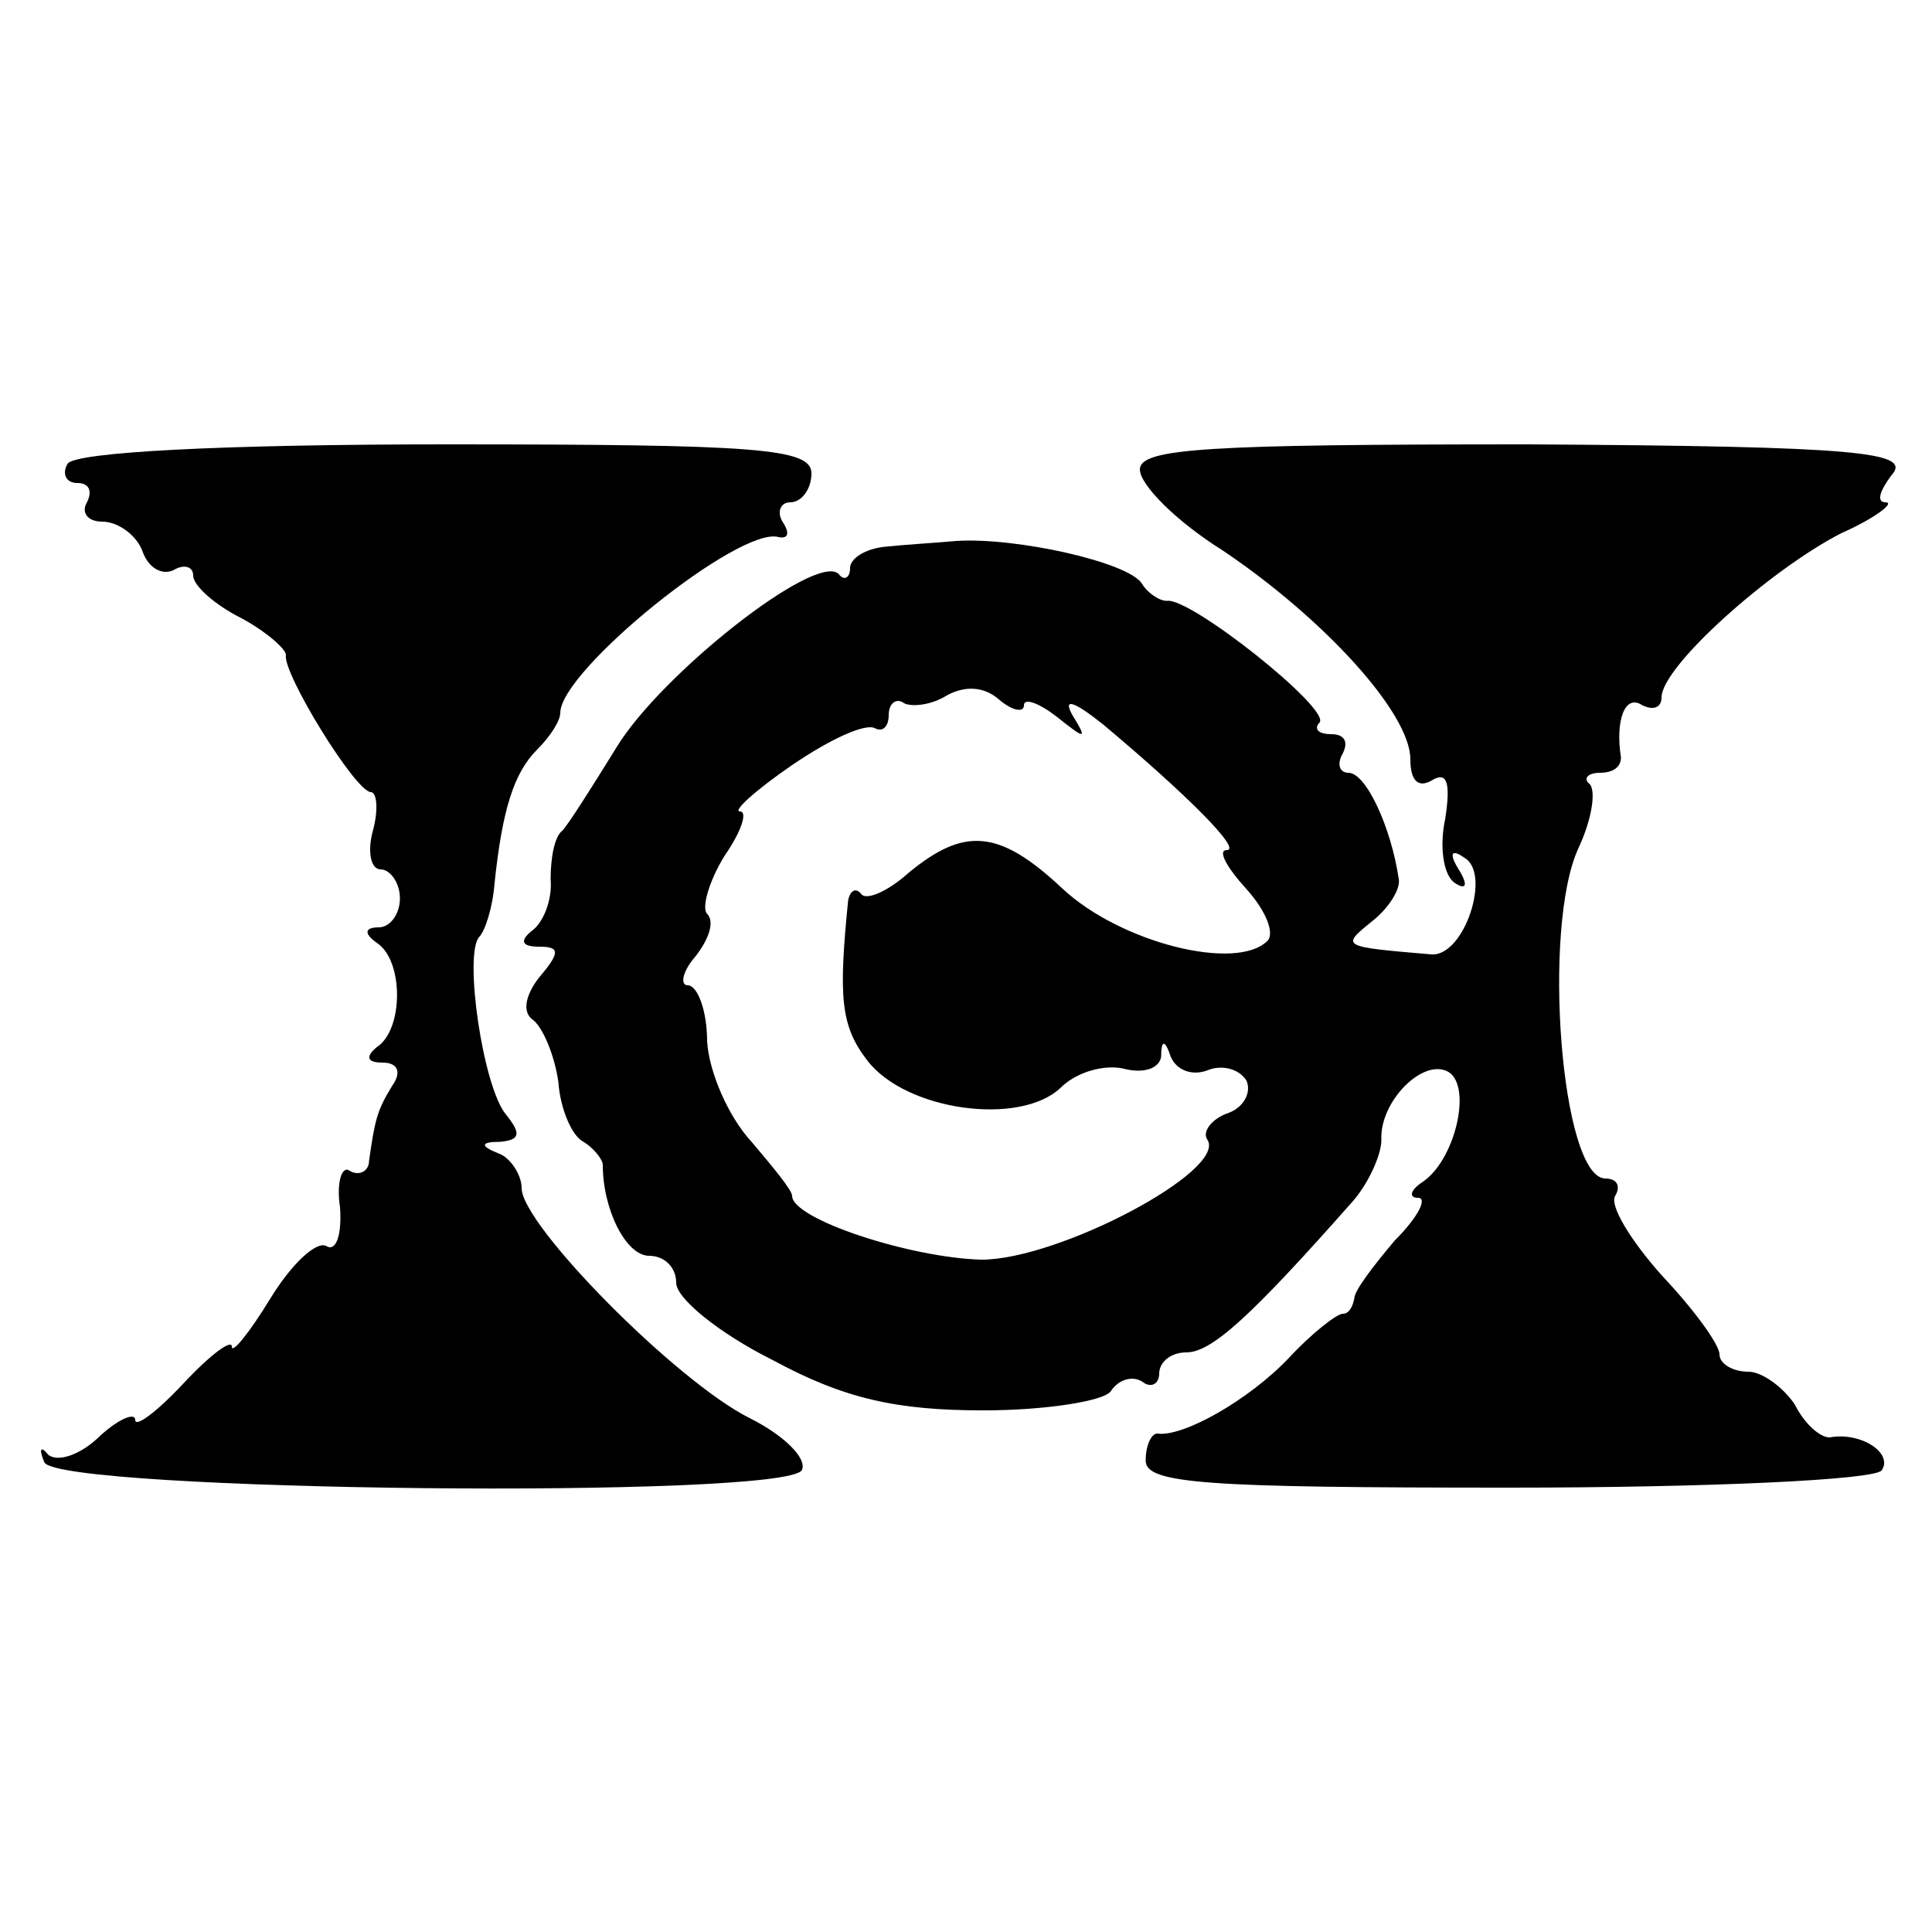
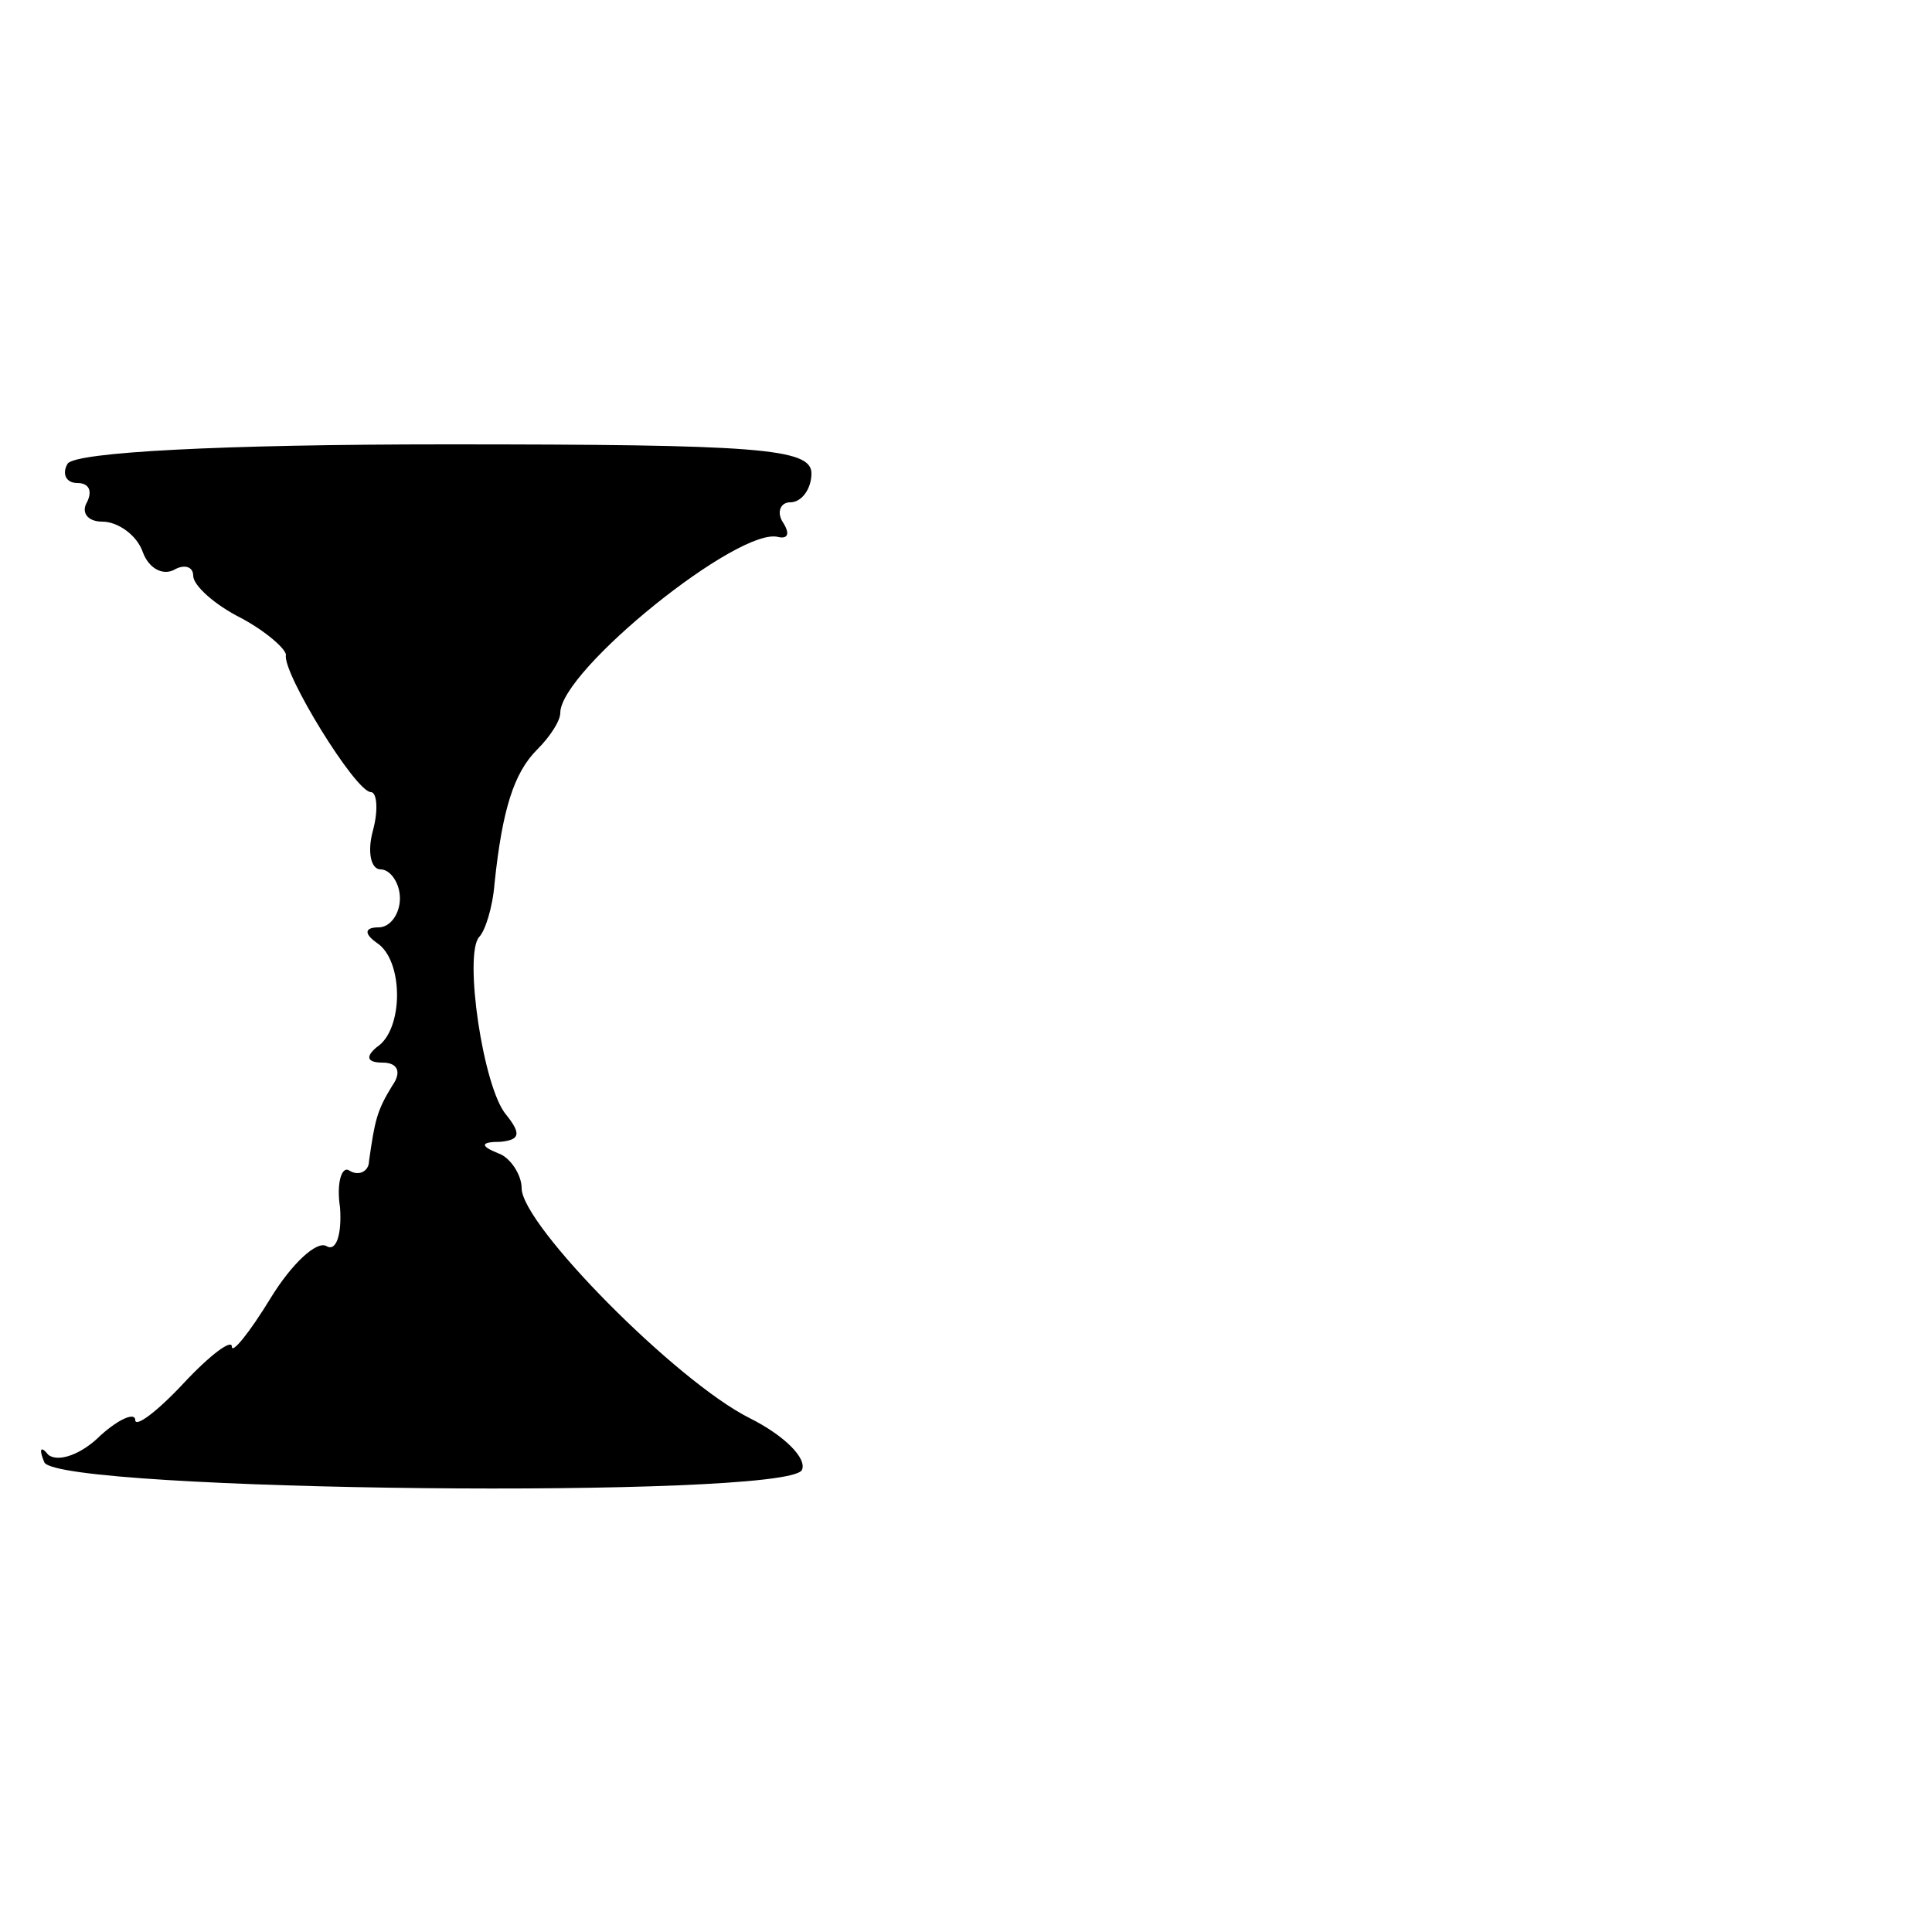
<svg xmlns="http://www.w3.org/2000/svg" version="1.0" width="100pt" height="100pt" viewBox="0 0 100 100" preserveAspectRatio="xMidYMid meet">
  <g transform="translate(0,100) scale(0.1,-0.1)" fill="#000000" stroke="none">
    <path d="M35 760 c-3 -5 -1 -10 5 -10 6 0 8 -4 5 -10 -3 -5 0 -10 8 -10 8 0 18 -7 21 -16 3 -8 10 -12 16 -9 5 3 10 2 10 -3 0 -5 11 -15 25 -22 13 -7 23 -16 23 -19 -2 -9 36 -71 44 -71 3 0 4 -9 1 -20 -3 -11 -1 -20 4 -20 5 0 10 -7 10 -15 0 -8 -5 -15 -11 -15 -7 0 -8 -3 -1 -8 14 -9 14 -45 0 -54 -6 -5 -5 -8 3 -8 8 0 10 -5 5 -12 -8 -13 -9 -18 -12 -39 0 -5 -5 -8 -10 -5 -4 3 -7 -6 -5 -19 1 -14 -2 -23 -7 -20 -5 3 -18 -9 -29 -27 -11 -18 -20 -29 -20 -25 0 4 -11 -4 -25 -19 -14 -15 -25 -23 -25 -19 0 4 -8 1 -18 -8 -10 -10 -22 -14 -27 -10 -4 5 -5 3 -2 -4 9 -15 382 -19 392 -4 3 6 -9 18 -27 27 -38 19 -118 100 -118 119 0 7 -6 16 -12 18 -10 4 -9 6 1 6 10 1 11 4 3 14 -12 14 -22 83 -14 92 3 3 7 15 8 28 4 38 10 57 22 69 7 7 12 15 12 19 0 22 93 97 113 91 5 -1 6 2 2 8 -3 5 -1 10 4 10 6 0 11 7 11 15 0 13 -28 15 -189 15 -116 0 -192 -4 -196 -10z" />
-     <path d="M590 757 c0 -8 19 -27 43 -42 52 -35 97 -84 97 -108 0 -11 4 -15 11 -11 8 5 10 -1 7 -20 -3 -14 -1 -29 5 -33 6 -4 7 -1 2 7 -5 8 -4 11 3 6 14 -8 0 -51 -17 -50 -47 4 -47 4 -31 17 9 7 15 17 14 22 -4 27 -17 55 -26 55 -5 0 -6 5 -3 10 3 6 1 10 -6 10 -7 0 -9 3 -6 6 6 7 -67 65 -79 63 -4 0 -10 4 -13 9 -7 11 -65 24 -96 22 -11 -1 -28 -2 -37 -3 -10 -1 -18 -6 -18 -11 0 -5 -3 -7 -6 -3 -12 11 -92 -52 -115 -90 -13 -21 -25 -40 -28 -43 -4 -3 -6 -14 -6 -25 1 -11 -4 -23 -10 -27 -6 -5 -5 -8 4 -8 11 0 11 -3 0 -16 -7 -9 -9 -18 -3 -22 5 -4 11 -18 13 -32 1 -14 7 -28 13 -31 5 -3 10 -9 10 -12 0 -23 12 -47 24 -47 8 0 14 -6 14 -14 0 -8 22 -26 50 -40 37 -20 64 -26 109 -26 33 0 63 5 66 10 4 6 11 8 16 5 5 -4 9 -1 9 4 0 6 6 11 14 11 13 0 33 18 86 78 8 9 15 24 15 32 -1 20 22 43 35 35 12 -8 3 -46 -14 -57 -6 -4 -7 -8 -2 -8 5 0 0 -10 -12 -22 -11 -13 -21 -26 -21 -30 -1 -5 -3 -8 -6 -8 -3 0 -16 -10 -28 -23 -21 -22 -55 -41 -68 -39 -3 0 -6 -6 -6 -14 0 -12 31 -14 188 -14 103 0 190 4 193 9 6 9 -11 20 -27 17 -5 0 -13 7 -18 17 -6 9 -17 17 -24 17 -8 0 -15 4 -15 9 0 5 -13 23 -30 41 -16 18 -27 36 -24 41 3 5 1 9 -5 9 -23 0 -33 130 -14 171 7 15 9 29 6 33 -4 3 -1 6 5 6 7 0 11 3 11 8 -3 19 2 33 11 27 6 -3 10 -1 10 4 0 16 56 66 93 85 18 8 28 16 23 16 -5 0 -3 6 3 14 11 12 -16 15 -188 16 -166 0 -201 -2 -201 -13z m-60 -122 c0 4 8 1 17 -6 15 -12 16 -12 8 1 -5 9 1 7 16 -5 43 -36 72 -65 64 -65 -5 0 0 -9 10 -20 10 -11 15 -23 11 -27 -16 -16 -76 -1 -106 27 -33 31 -51 32 -80 8 -10 -9 -21 -14 -24 -11 -3 4 -6 2 -7 -3 -5 -50 -4 -65 10 -83 20 -26 79 -34 100 -14 8 8 22 12 32 10 11 -3 19 0 20 6 0 9 2 9 5 0 3 -7 11 -10 19 -7 7 3 16 1 20 -5 3 -6 -1 -14 -9 -17 -9 -3 -14 -10 -11 -14 10 -16 -77 -62 -117 -62 -37 1 -98 21 -98 33 0 3 -10 15 -21 28 -12 13 -22 36 -23 52 0 16 -5 29 -10 29 -4 0 -3 7 4 15 7 9 10 18 6 22 -3 3 1 17 9 30 9 13 12 23 8 23 -4 0 8 11 27 24 19 13 38 22 43 19 4 -2 7 1 7 7 0 6 4 9 8 6 4 -2 14 -1 22 4 9 5 19 5 27 -2 7 -6 13 -7 13 -3z" />
  </g>
</svg>